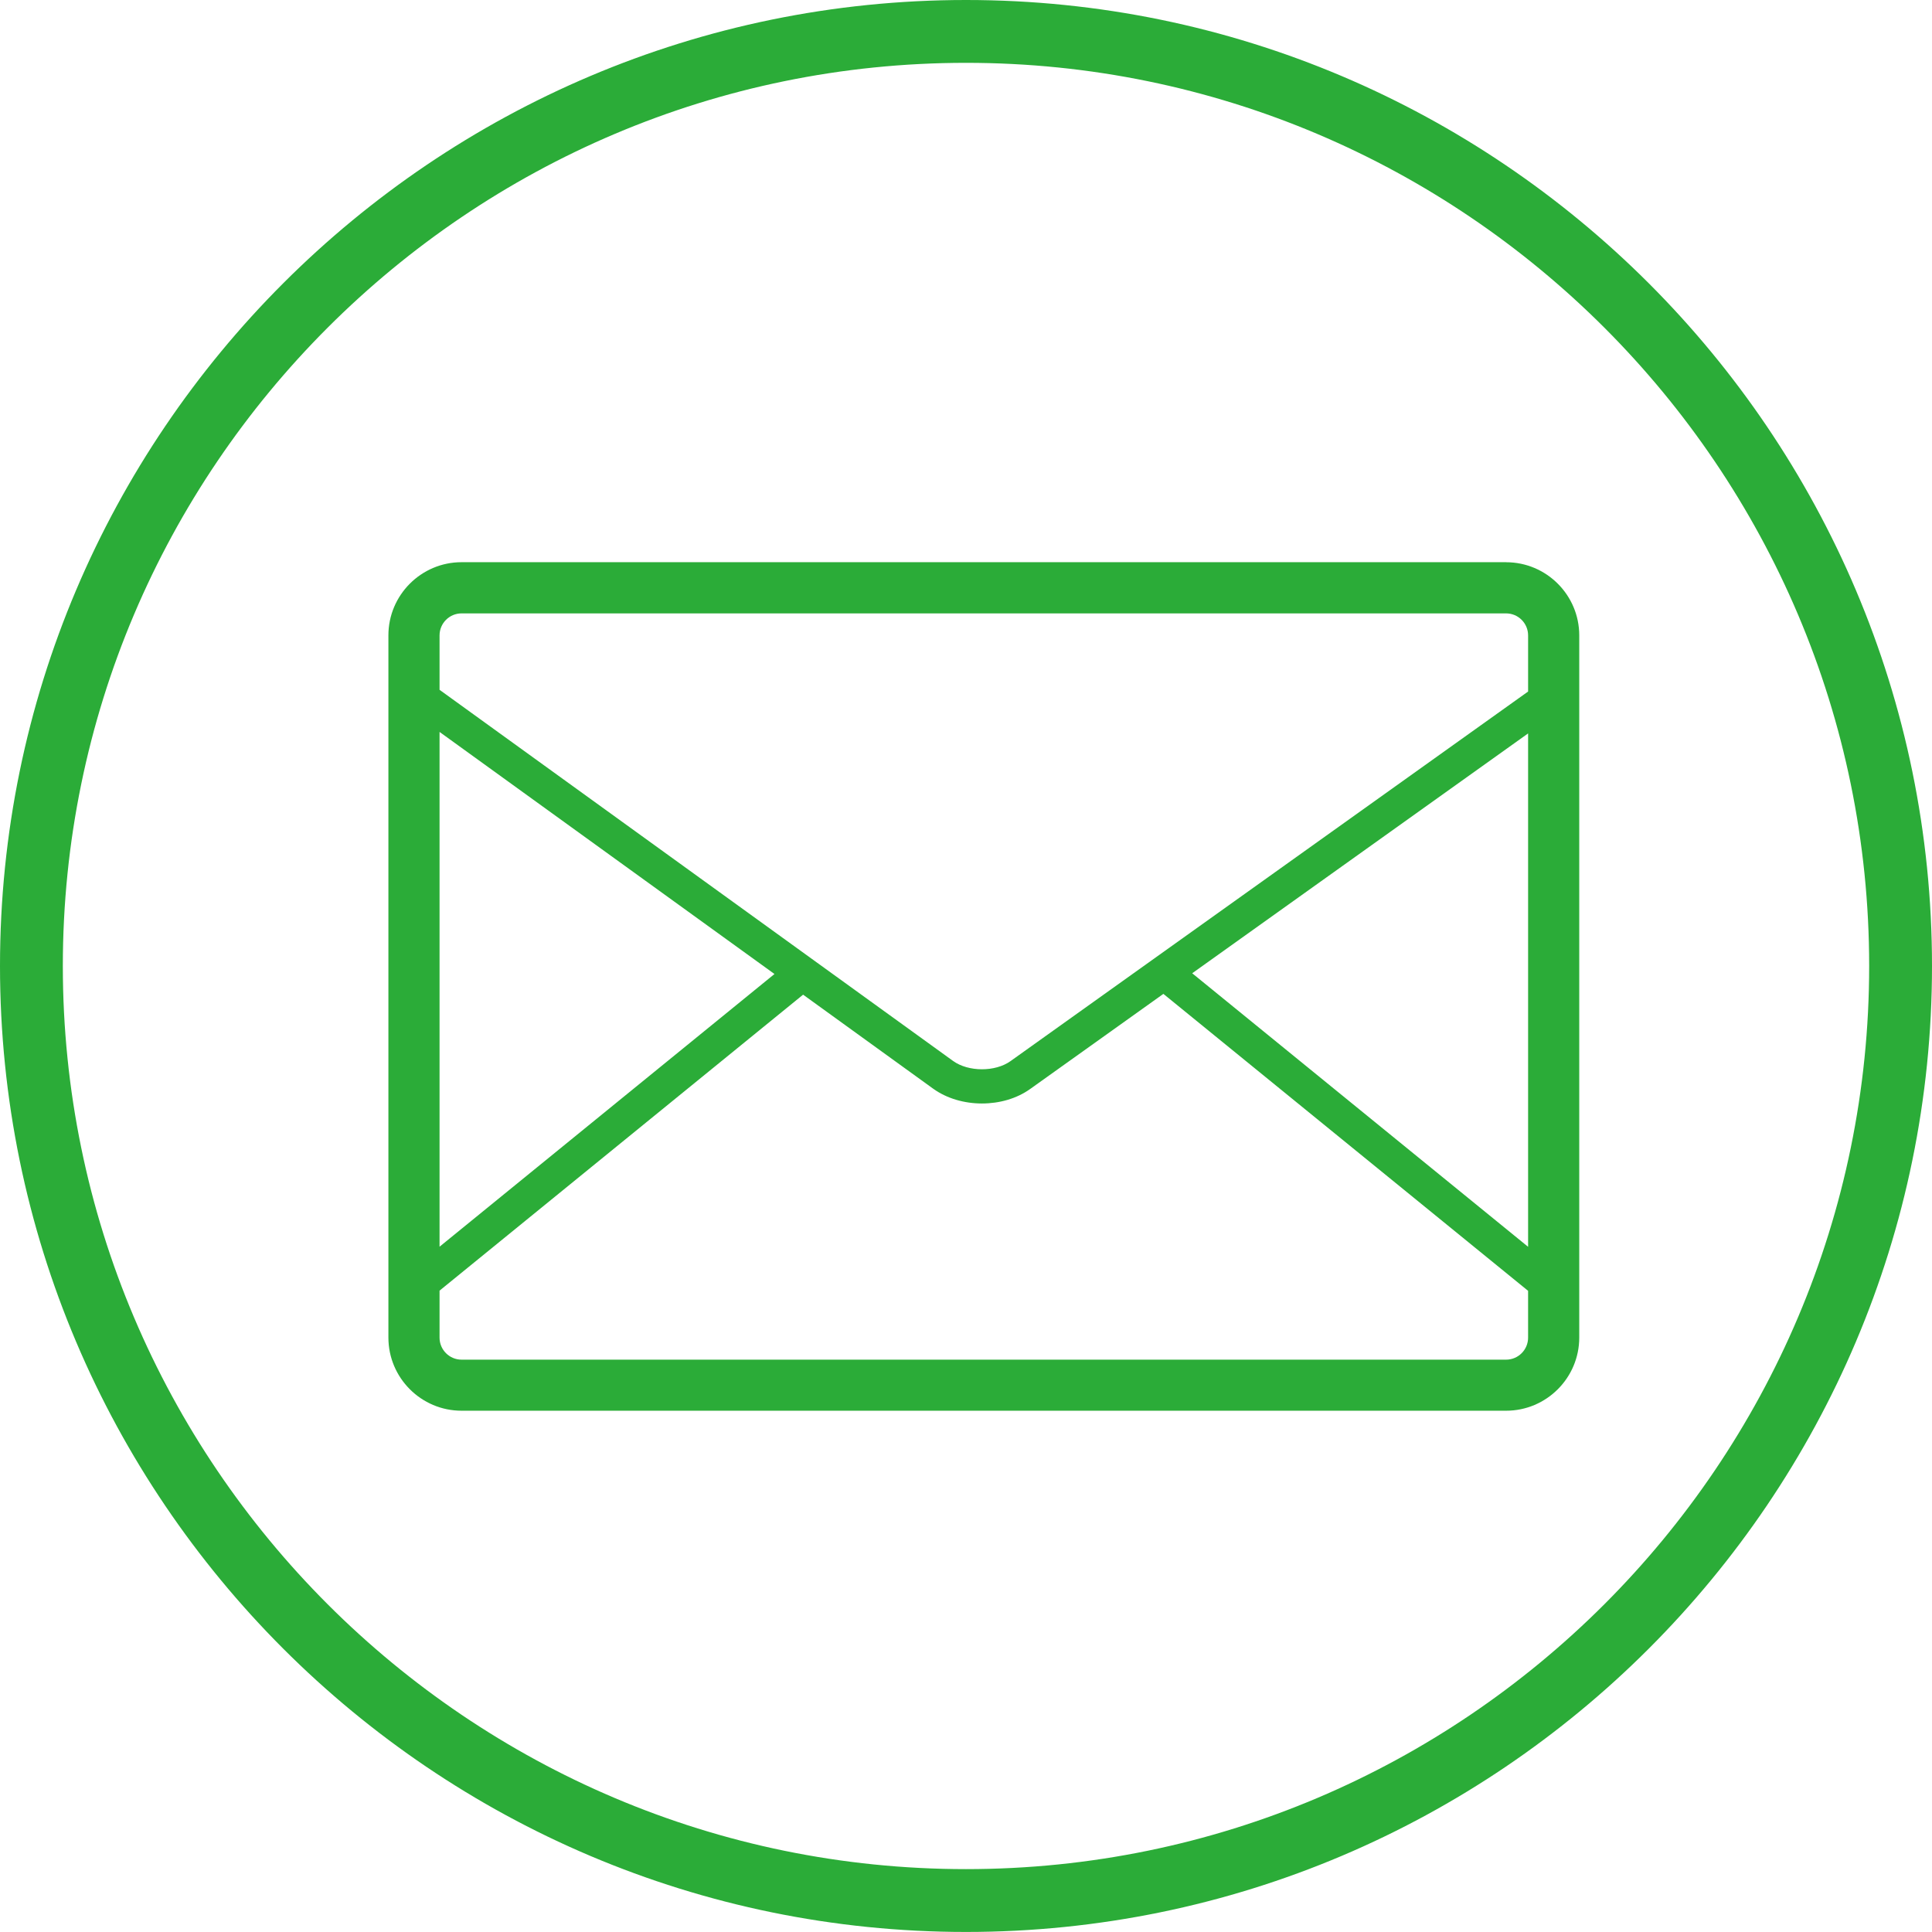
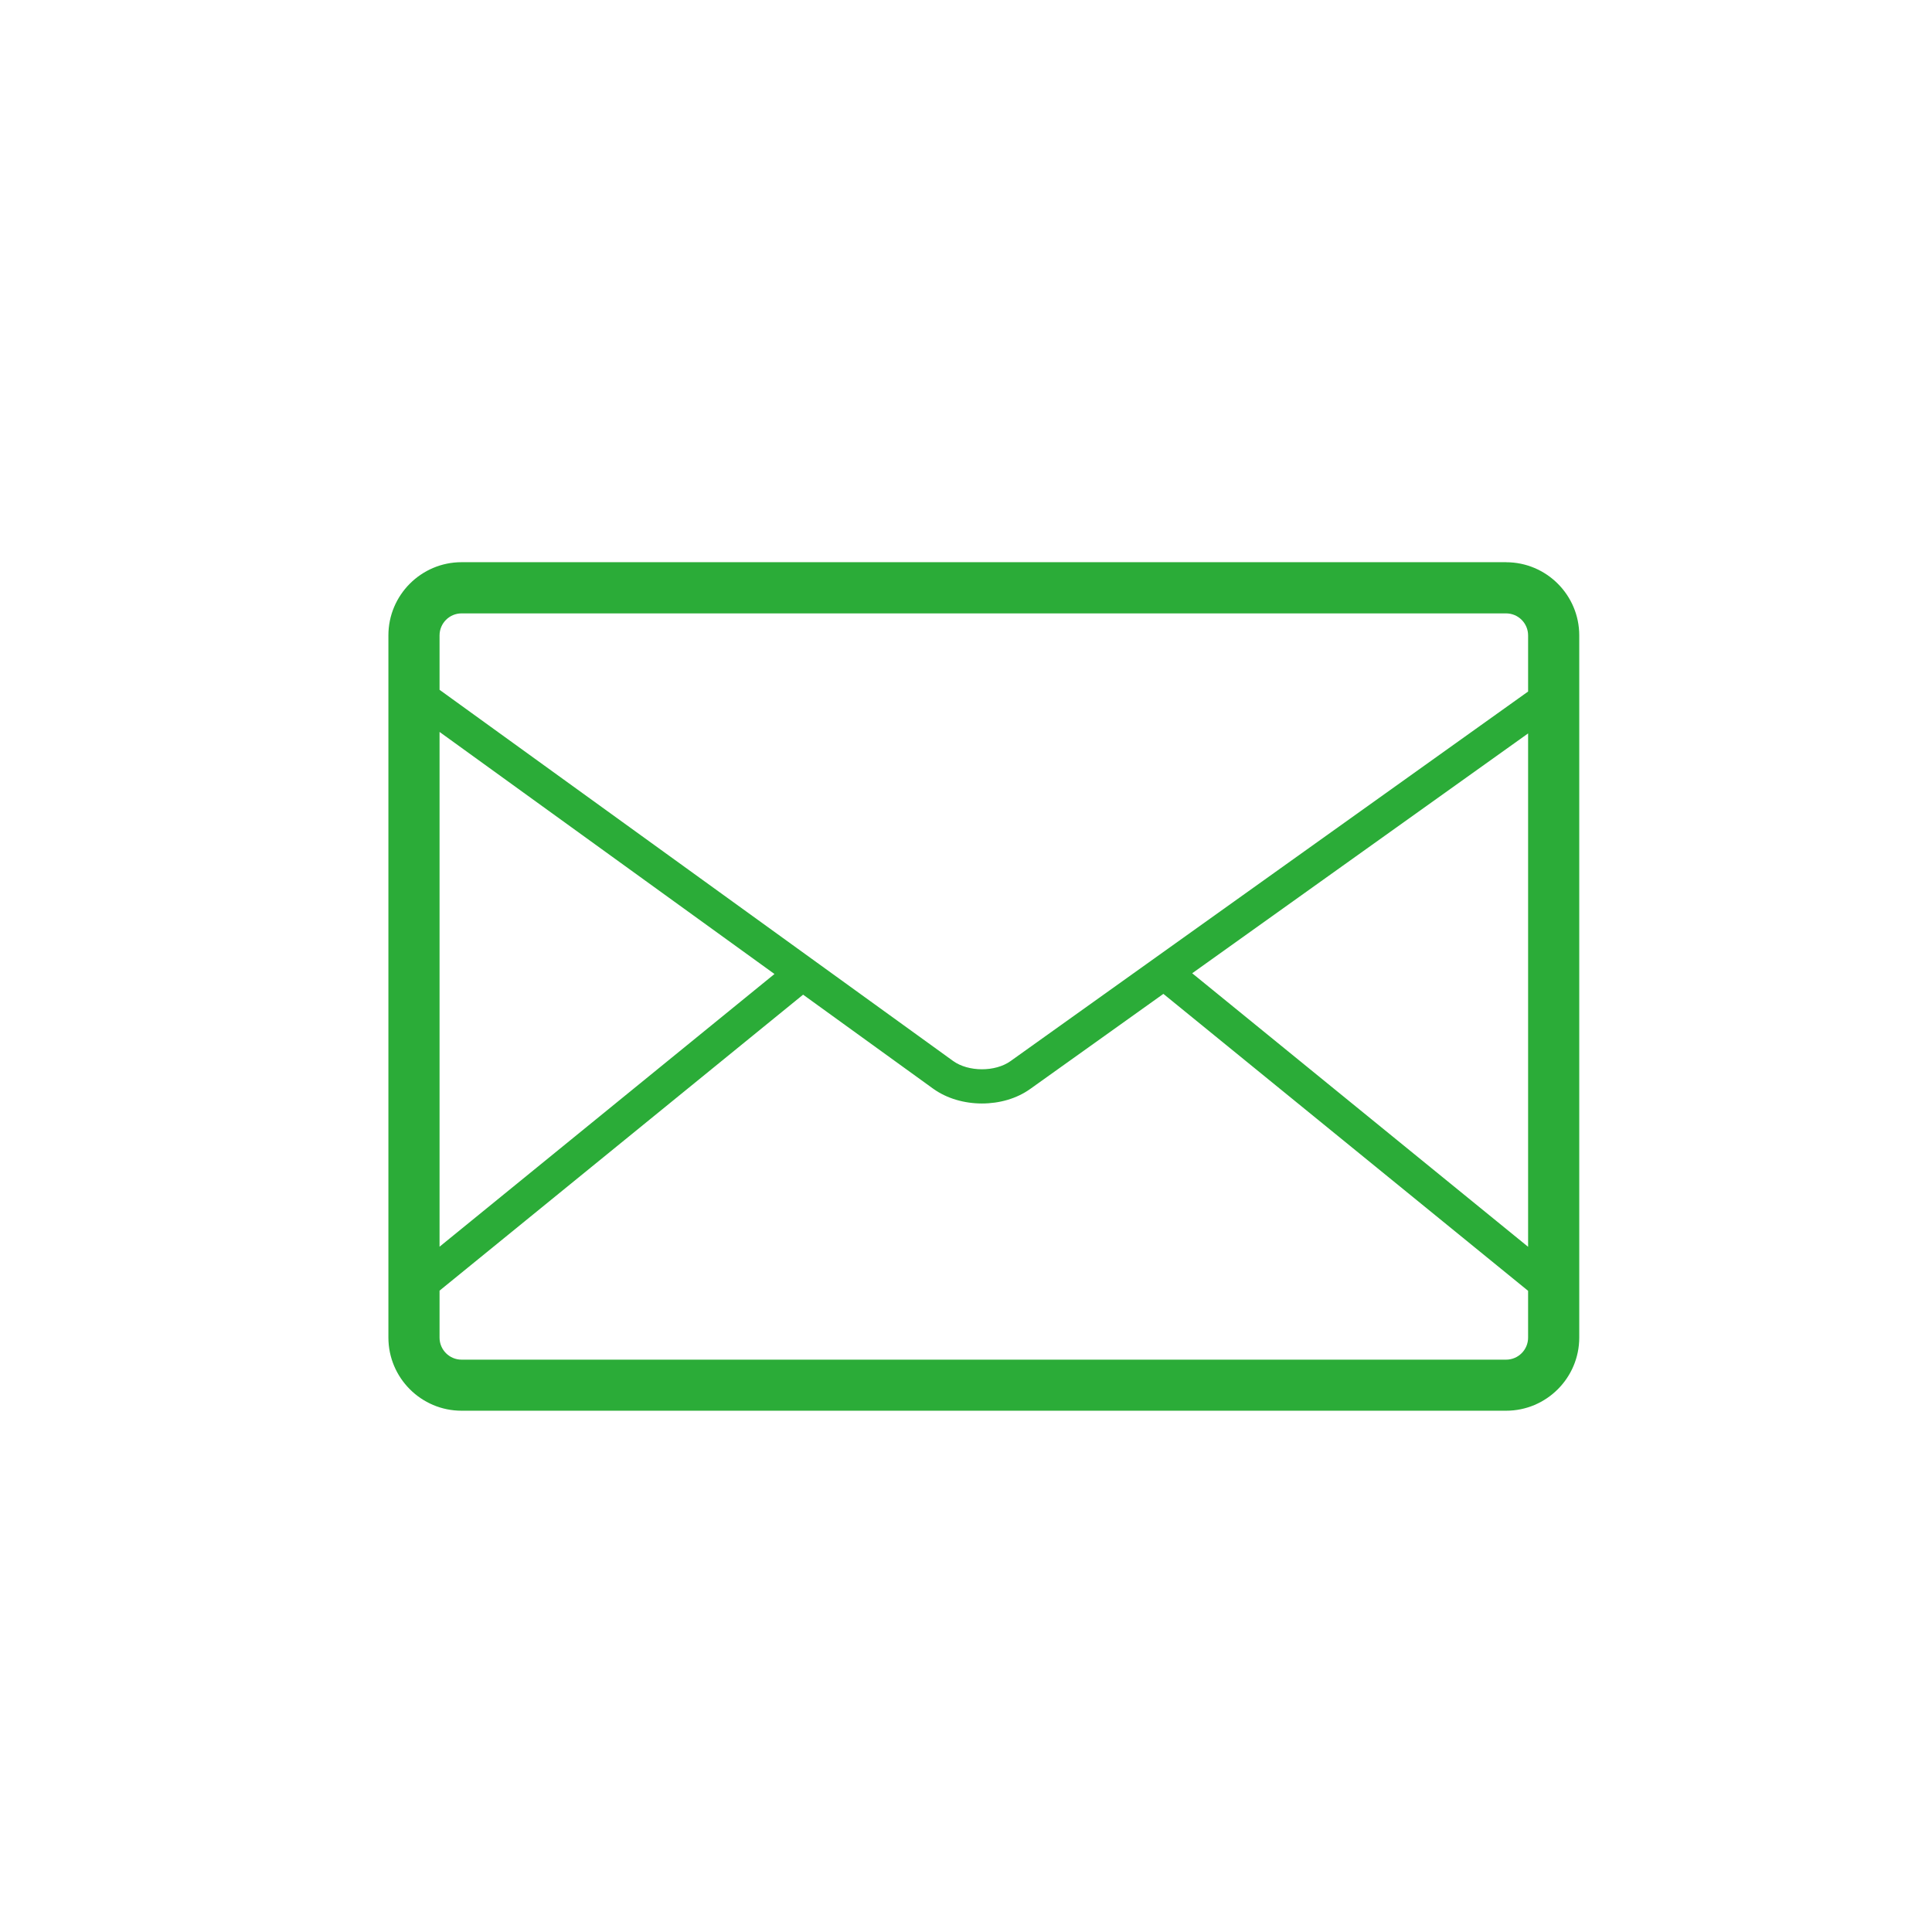
<svg xmlns="http://www.w3.org/2000/svg" id="_レイヤー_2" viewBox="0 0 415.1 415.09">
  <defs>
    <style>.cls-1{fill:#2bac38;}</style>
  </defs>
  <g id="_レイヤー_1-2">
    <g>
-       <path class="cls-1" d="M207.55,415.09C93.11,415.09,0,321.99,0,207.54S93.11,0,207.55,0s207.55,93.1,207.55,207.54-93.11,207.55-207.55,207.55Zm0-401.59C100.55,13.5,13.5,100.55,13.5,207.54s87.05,194.05,194.05,194.05,194.05-87.05,194.05-194.05S314.55,13.5,207.55,13.5Z" />
      <path class="cls-1" d="M323.59,120.79H99.17c-8.67,0-15.72,7.06-15.72,15.72v150.87c0,8.67,7.05,15.72,15.72,15.72h224.42c8.67,0,15.72-7.05,15.72-15.72V136.52c0-8.67-7.05-15.72-15.72-15.72Zm4.73,147.09l-72.17-58.77,72.17-51.53v110.29ZM99.17,131.79h224.42c2.61,0,4.73,2.12,4.73,4.73v12.06l-111.21,79.41c-3.29,2.35-9.06,2.33-12.34-.04l-110.33-79.74v-11.69c0-2.61,2.12-4.73,4.73-4.73Zm-4.73,25.47l71.96,52.01-71.96,58.59v-110.59Zm229.15,134.87H99.17c-2.61,0-4.73-2.12-4.73-4.73v-10.1l78.11-63.59,27.93,20.19c2.94,2.12,6.71,3.19,10.49,3.19s7.47-1.04,10.39-3.13l28.6-20.42,78.36,63.8v10.06c0,2.61-2.12,4.73-4.73,4.73Z" />
    </g>
  </g>
</svg>